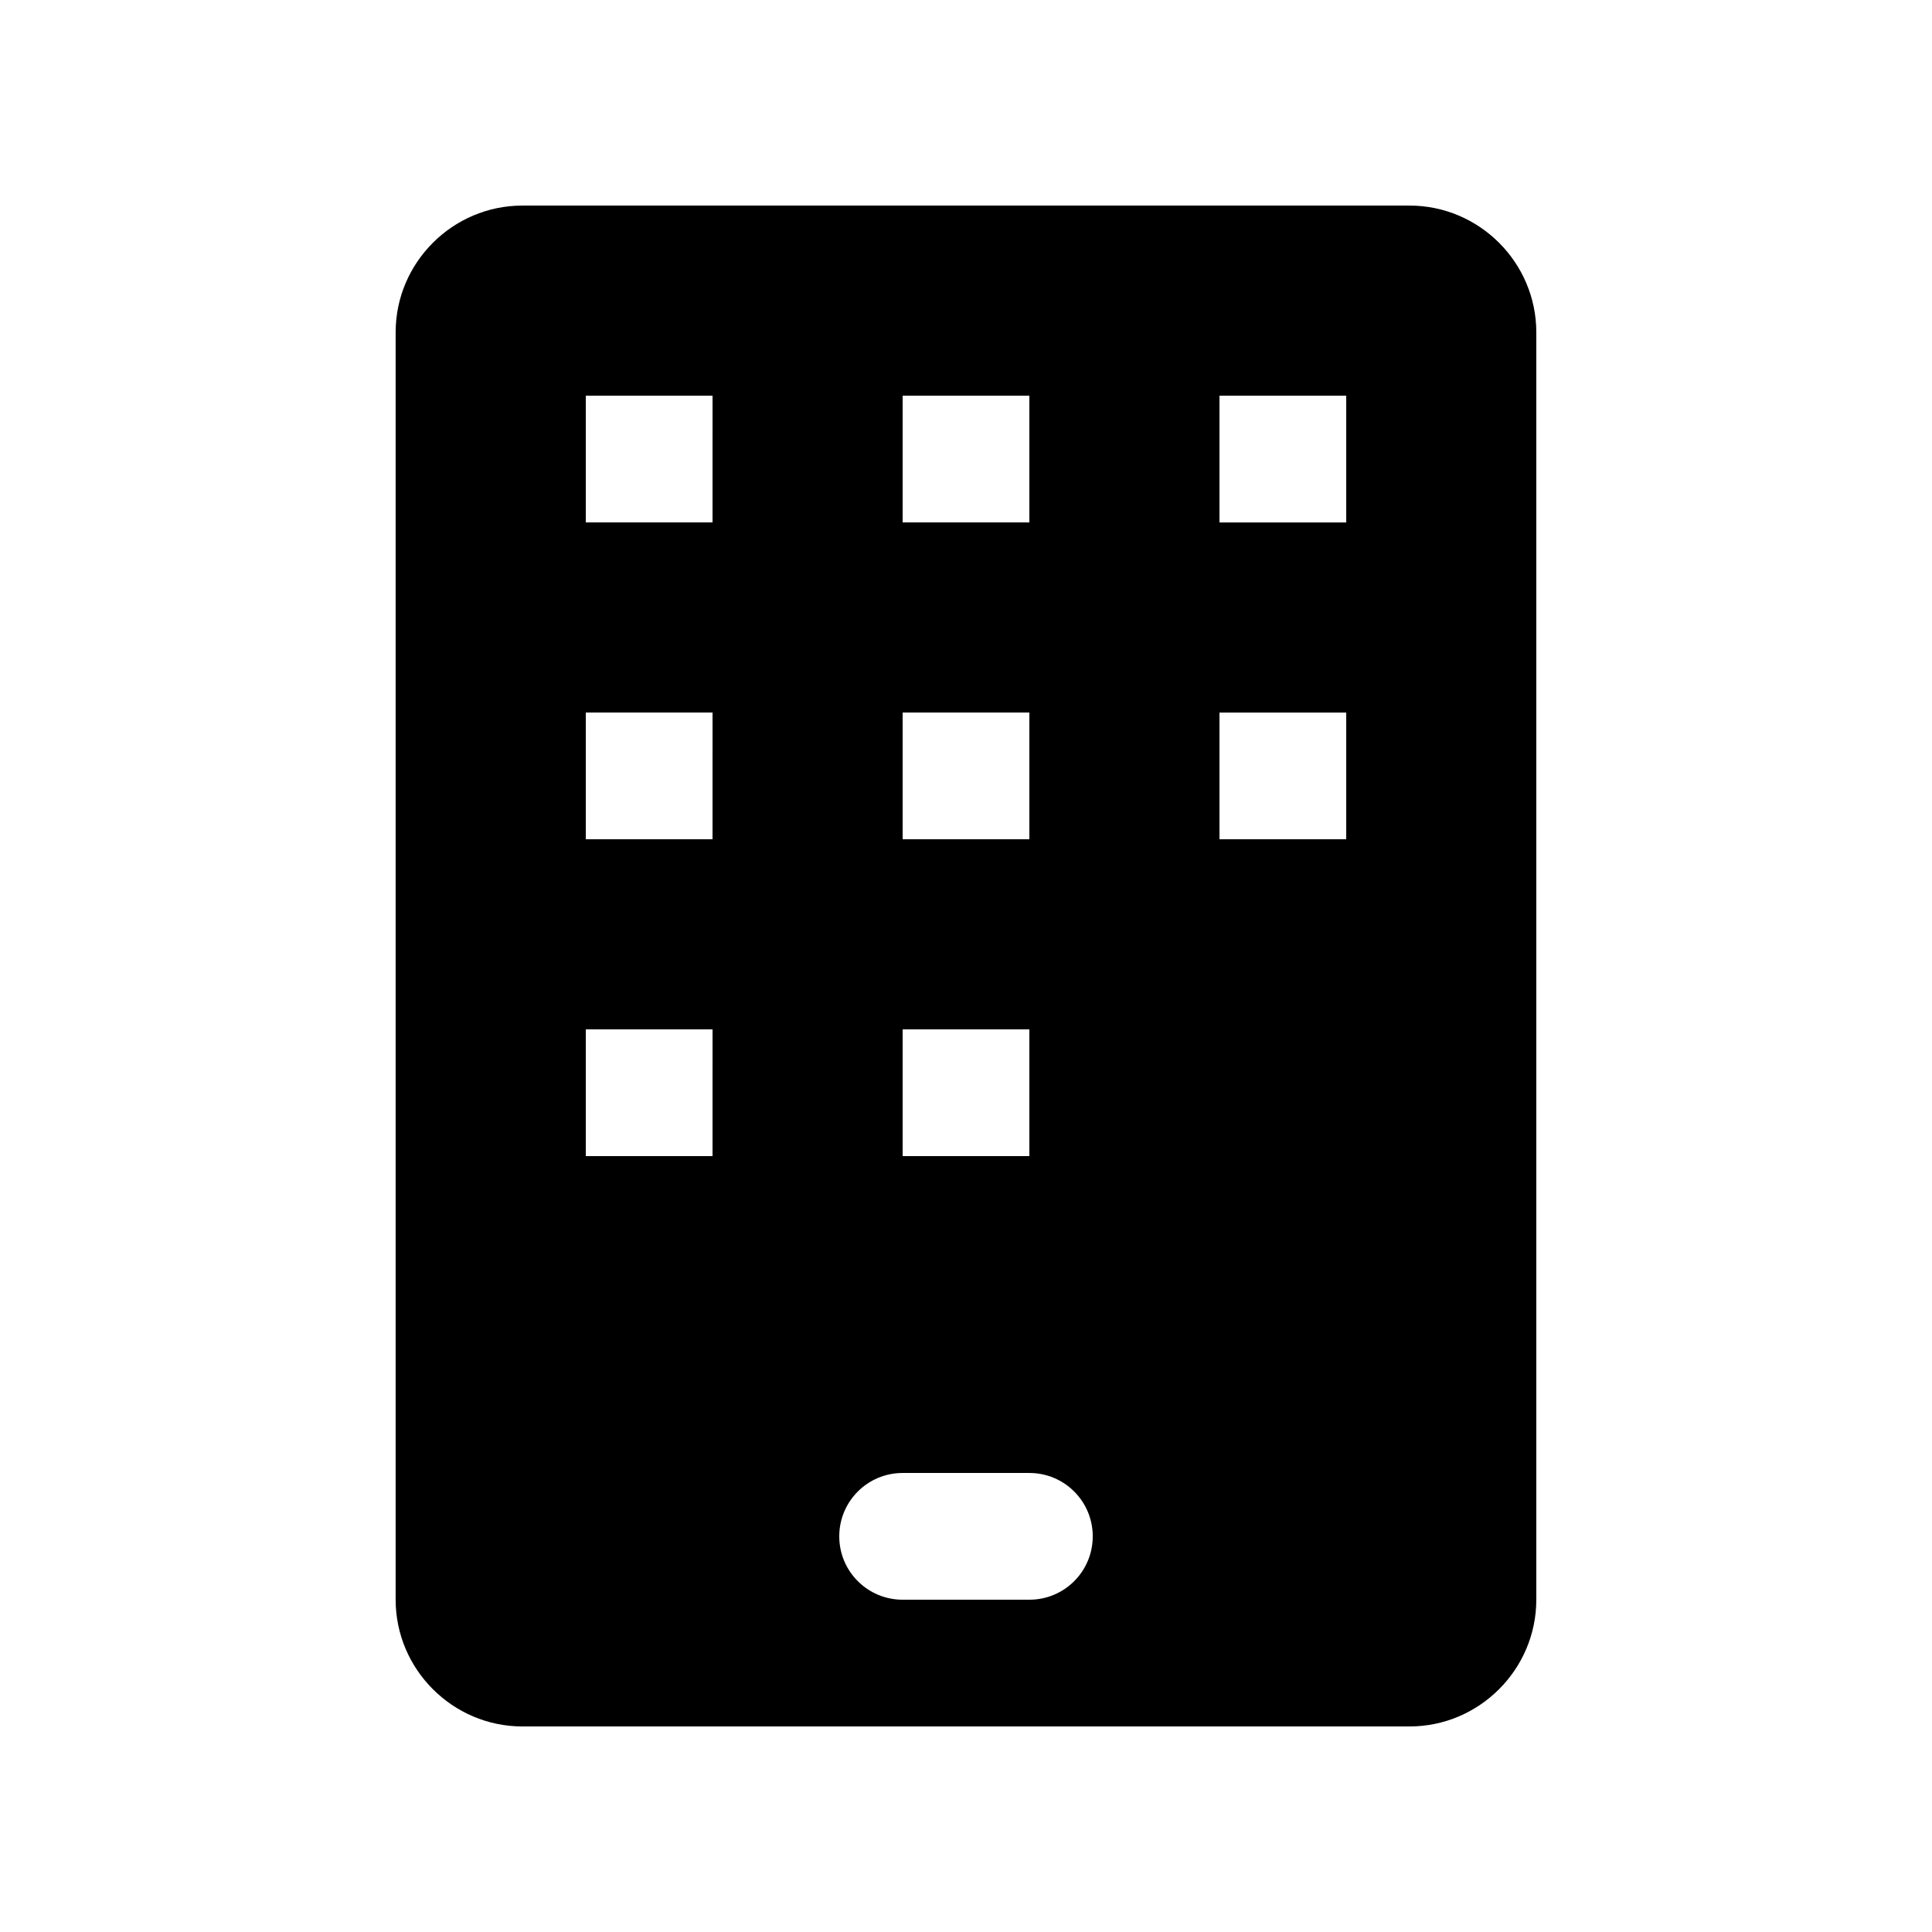
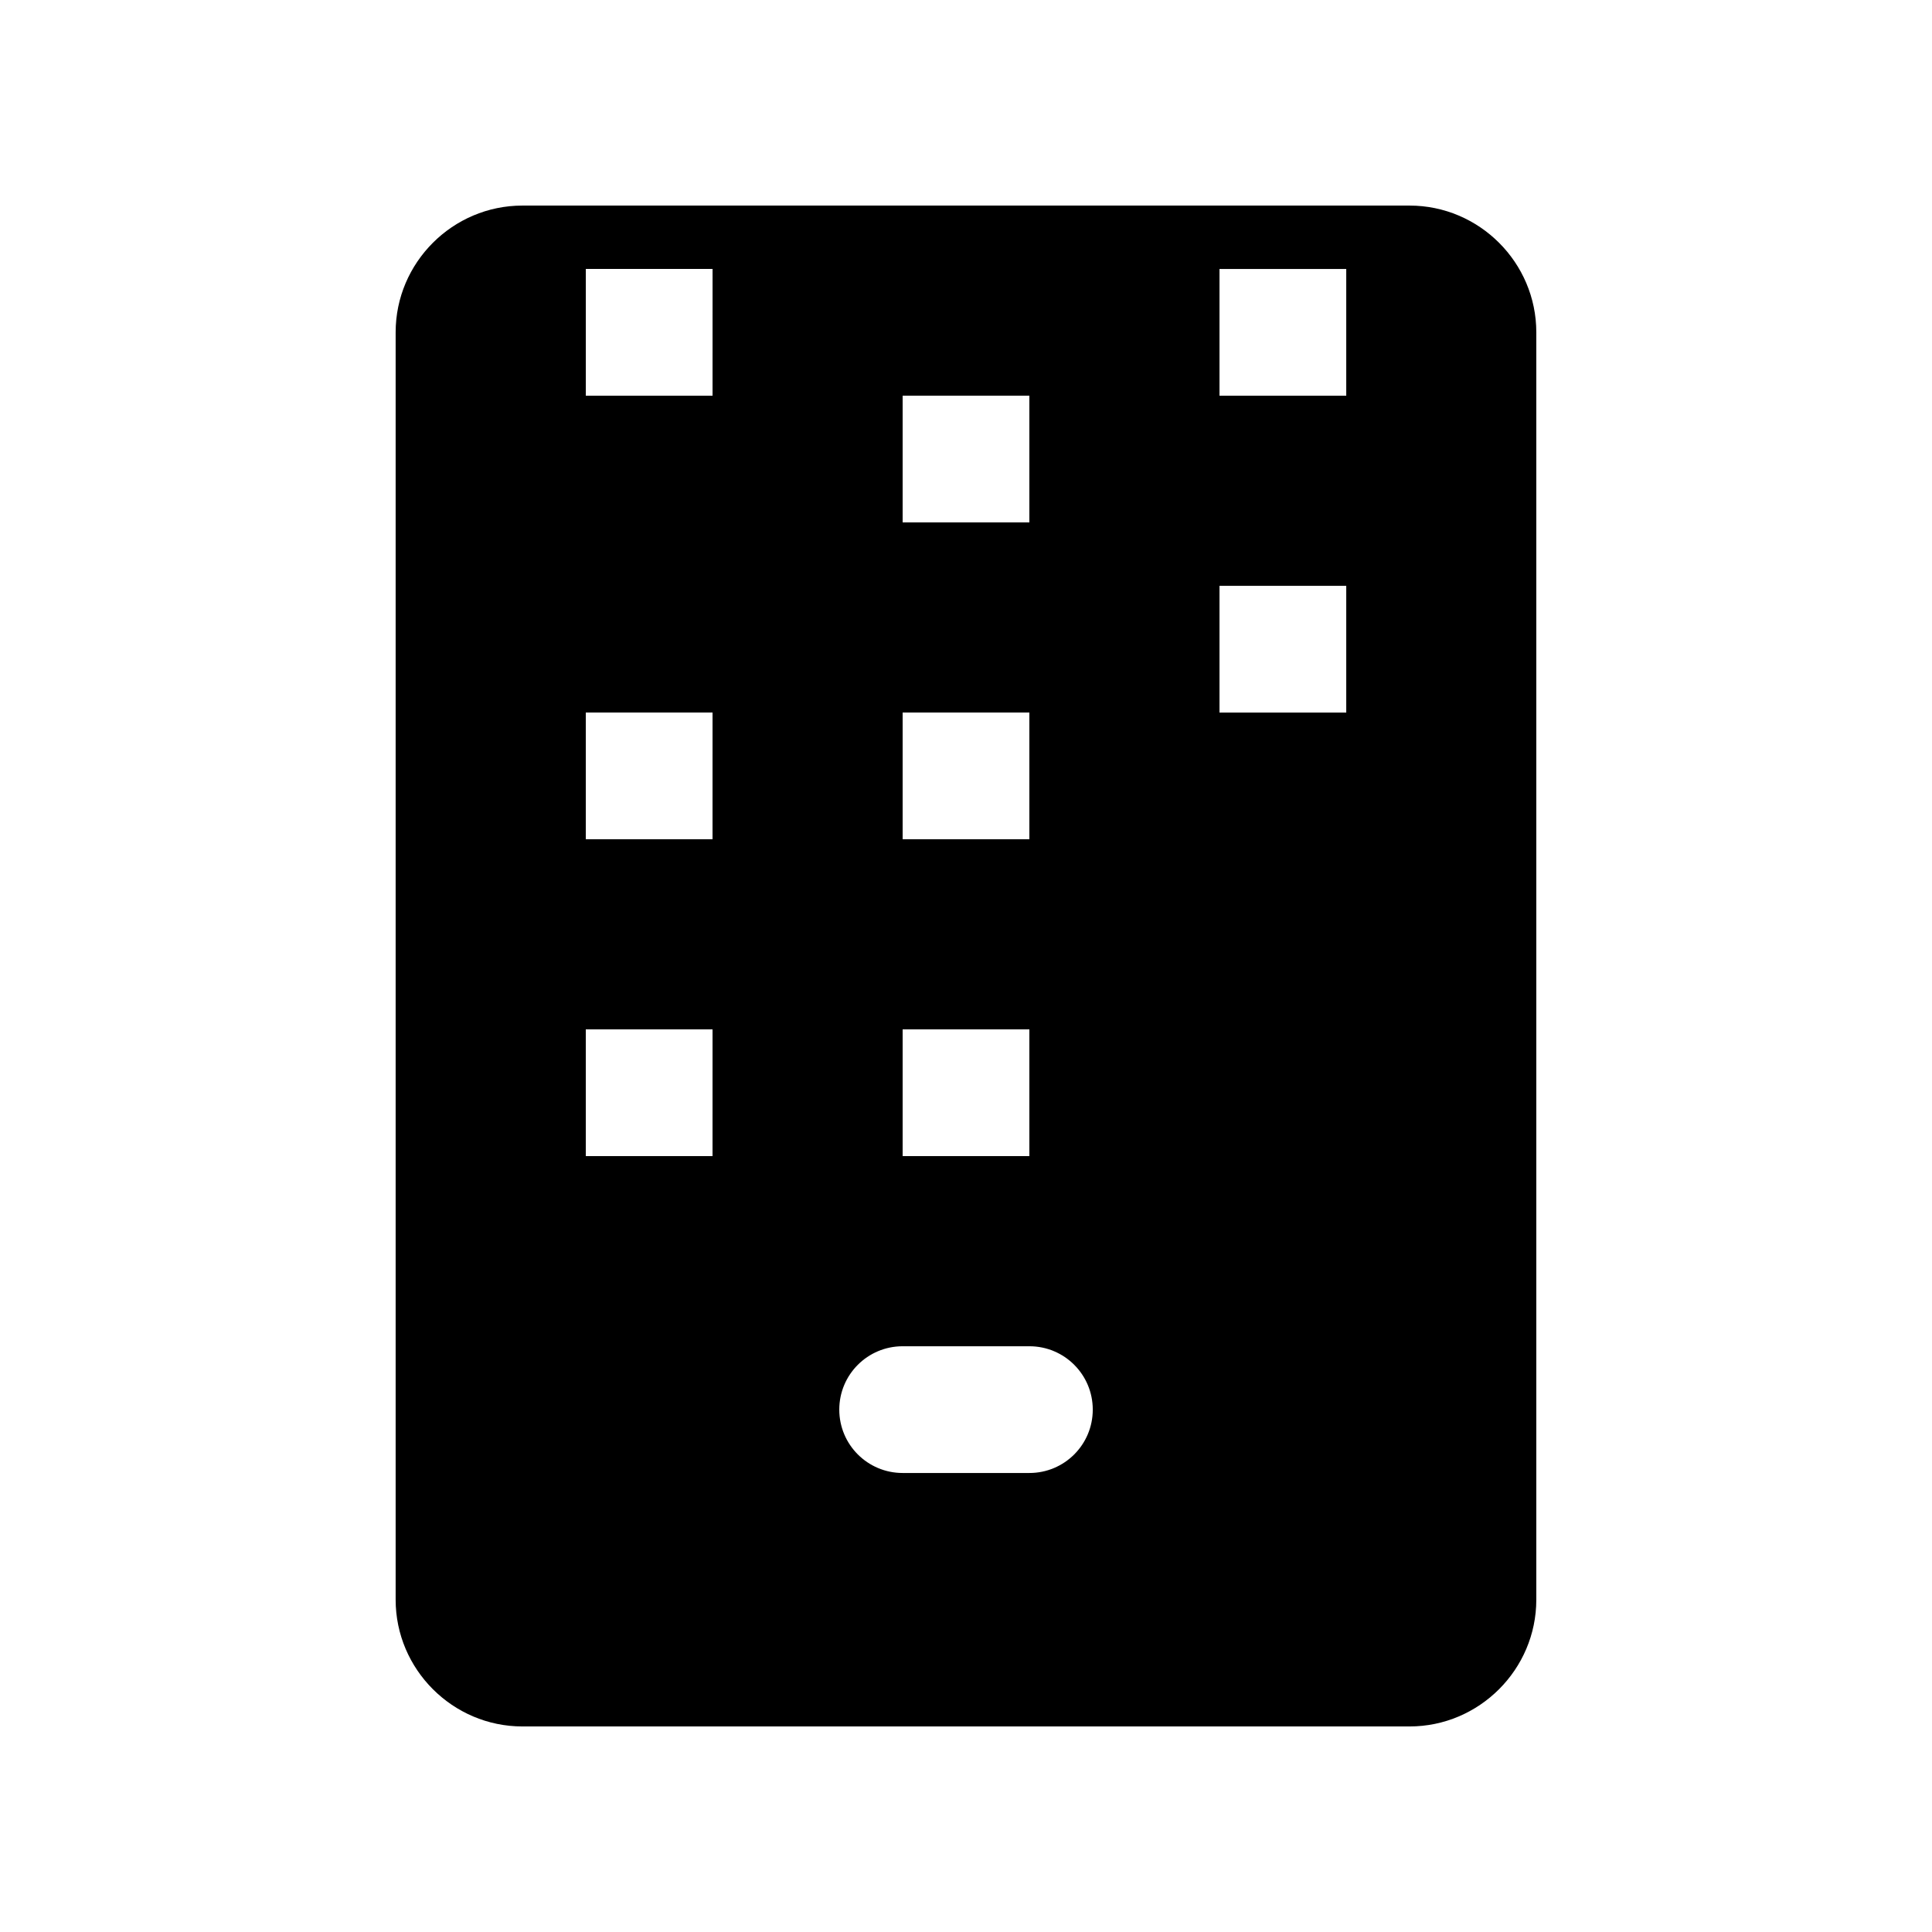
<svg xmlns="http://www.w3.org/2000/svg" fill="#000000" width="800px" height="800px" version="1.1" viewBox="144 144 512 512">
-   <path d="m517.55 198.48h-235.11c-18.469 0-33.59 15.102-33.59 33.586v335.87c0 18.469 15.121 33.59 33.59 33.59h235.11c18.469 0 33.586-15.121 33.586-33.59v-335.87c0-18.484-15.117-33.586-33.59-33.586zm-134.34 50.379h33.582v33.59h-33.582zm0 83.969h33.582v33.582h-33.582zm0 83.965h33.582v33.59h-33.582zm-50.383 33.59h-33.586v-33.59h33.59zm0-83.969h-33.586v-33.582h33.59zm0-83.965h-33.586v-33.59h33.59zm83.965 285.49h-33.582c-9.285 0-16.797-7.508-16.797-16.793s7.512-16.793 16.797-16.793h33.582c9.285 0 16.797 7.508 16.797 16.793s-7.512 16.793-16.797 16.793zm83.973-201.52h-33.59v-33.582l33.59-0.004zm0-83.965h-33.59v-33.59h33.59z" />
+   <path d="m517.55 198.48h-235.11c-18.469 0-33.59 15.102-33.59 33.586v335.87c0 18.469 15.121 33.59 33.59 33.59h235.11c18.469 0 33.586-15.121 33.586-33.59v-335.87c0-18.484-15.117-33.586-33.59-33.586zm-134.34 50.379h33.582v33.59h-33.582zm0 83.969h33.582v33.582h-33.582zm0 83.965h33.582v33.59h-33.582zm-50.383 33.59h-33.586v-33.59h33.59zm0-83.969h-33.586v-33.582h33.59m0-83.965h-33.586v-33.59h33.59zm83.965 285.49h-33.582c-9.285 0-16.797-7.508-16.797-16.793s7.512-16.793 16.797-16.793h33.582c9.285 0 16.797 7.508 16.797 16.793s-7.512 16.793-16.797 16.793zm83.973-201.52h-33.59v-33.582l33.59-0.004zm0-83.965h-33.59v-33.59h33.59z" />
</svg>